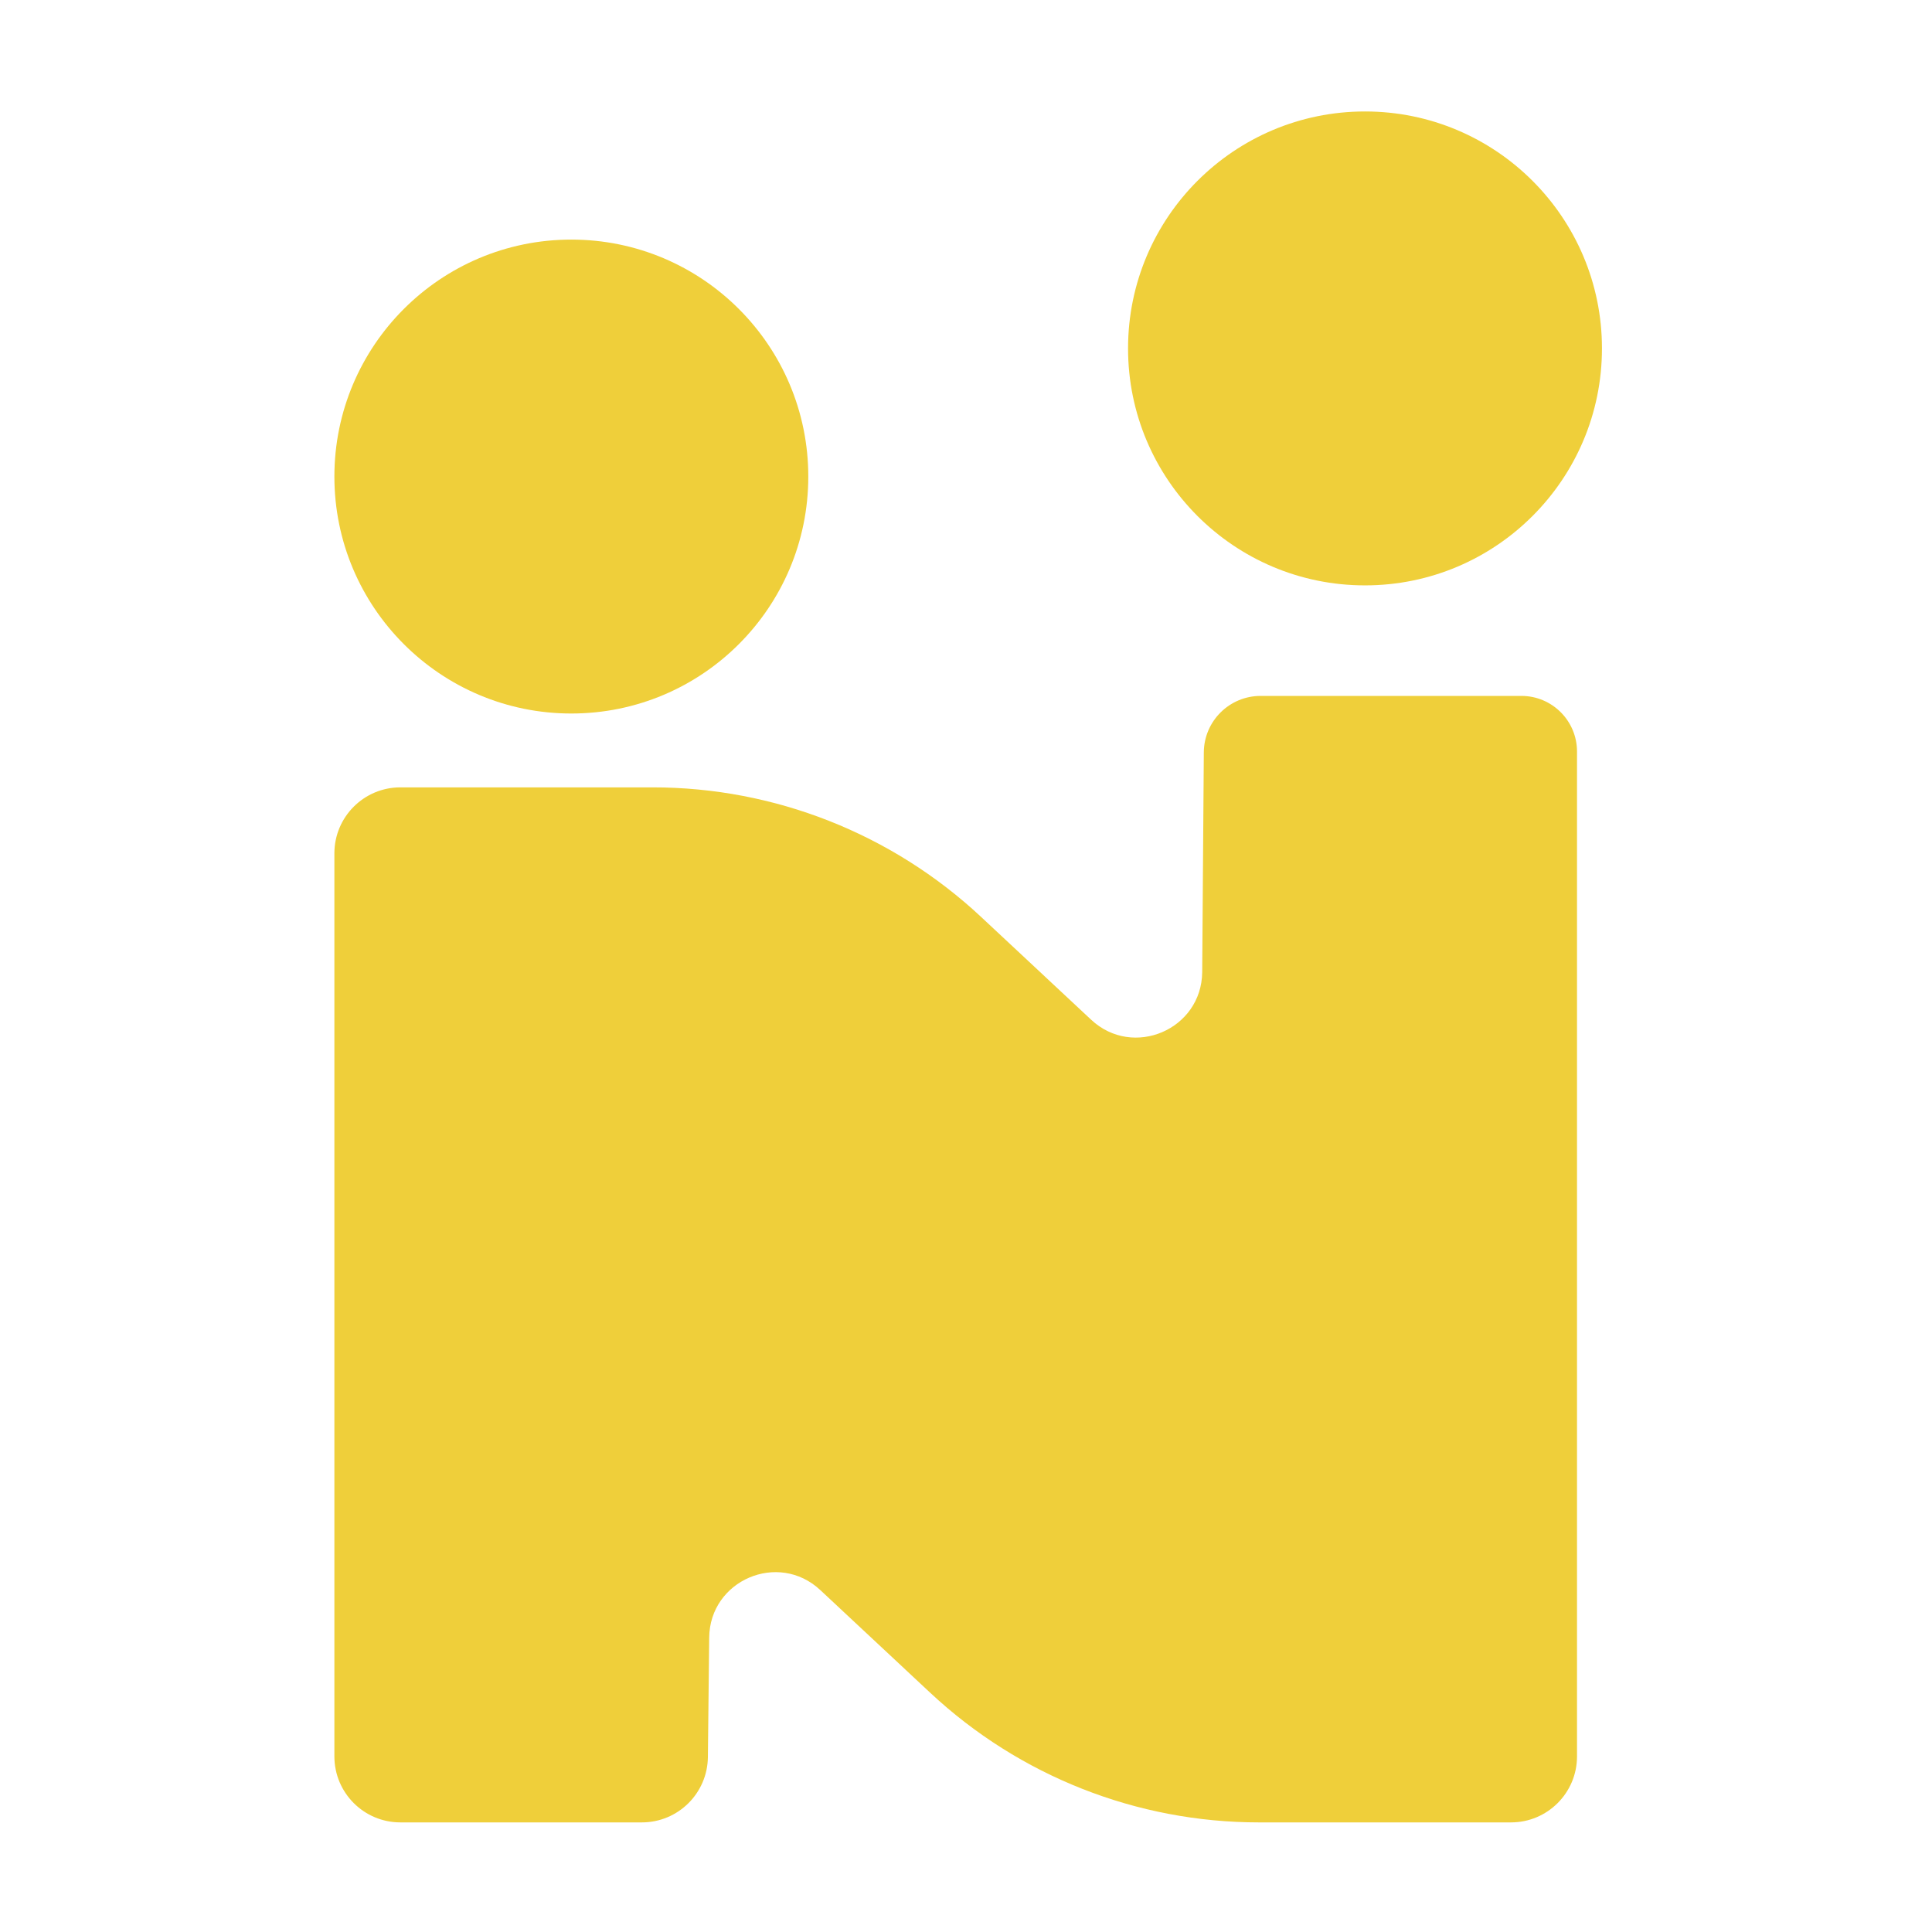
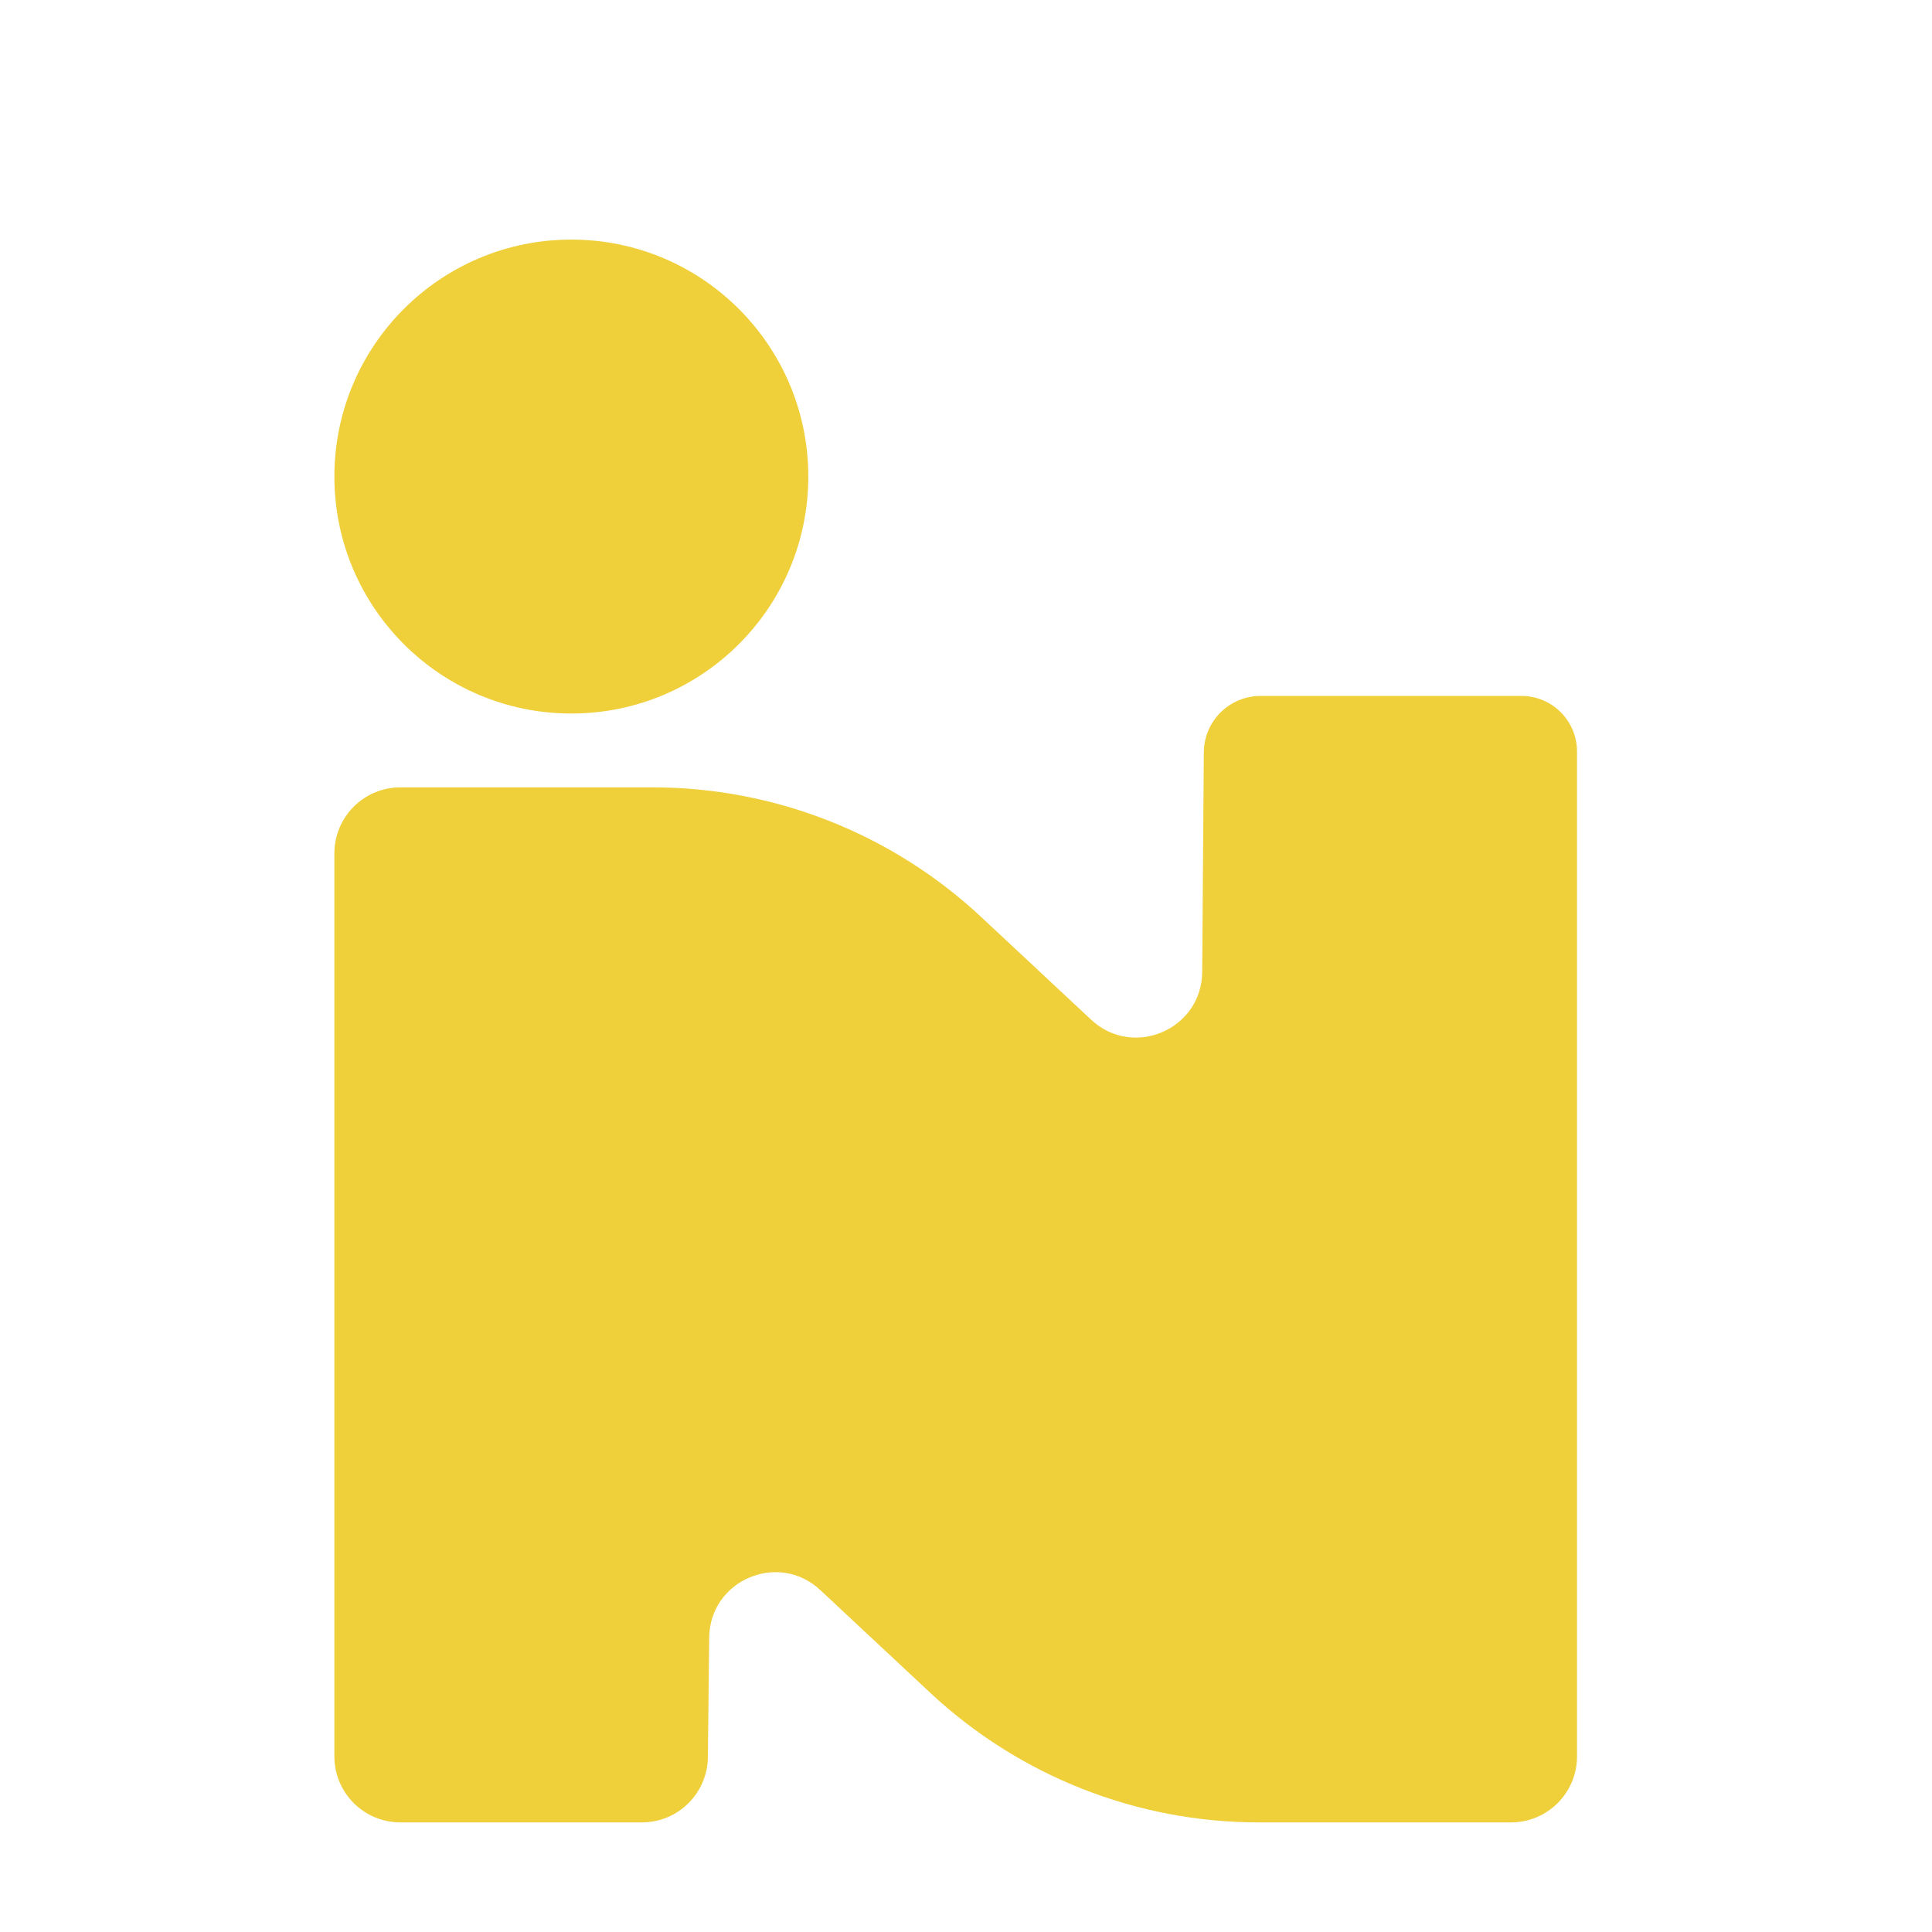
<svg xmlns="http://www.w3.org/2000/svg" width="500" height="500" viewBox="0 0 500 500" fill="none">
  <path d="M326.259 180.101C318.175 180.101 311.605 186.622 311.547 194.705L311.13 251.601C310.968 266.453 293.237 274.039 282.382 263.9L253.912 237.304C230.844 215.754 200.453 203.767 168.887 203.767H103.624C94.188 203.767 86.538 211.417 86.538 220.853V454.549C86.538 463.985 94.188 471.635 103.624 471.635H166.115C175.479 471.635 183.098 464.099 183.201 454.735L183.538 423.801C183.701 408.949 201.432 401.363 212.286 411.502L240.756 438.098C263.825 459.648 294.216 471.635 325.782 471.635H391.045C400.481 471.635 408.13 463.985 408.13 454.549V194.504C408.13 186.549 401.682 180.101 393.727 180.101H326.259Z" fill="#EFCF3A" />
  <path d="M209.186 123.331C209.186 157.198 181.731 184.656 147.861 184.656C113.994 184.656 86.539 157.198 86.539 123.331C86.539 89.463 113.994 62.006 147.861 62.006C181.731 62.006 209.186 89.463 209.186 123.331Z" fill="#EFCF3A" />
-   <path d="M414.586 90.171C414.586 124.038 387.131 151.496 353.262 151.496C319.394 151.496 291.939 124.038 291.939 90.171C291.939 56.303 319.394 28.846 353.262 28.846C387.131 28.846 414.586 56.303 414.586 90.171Z" fill="#EFCF3A" />
</svg>